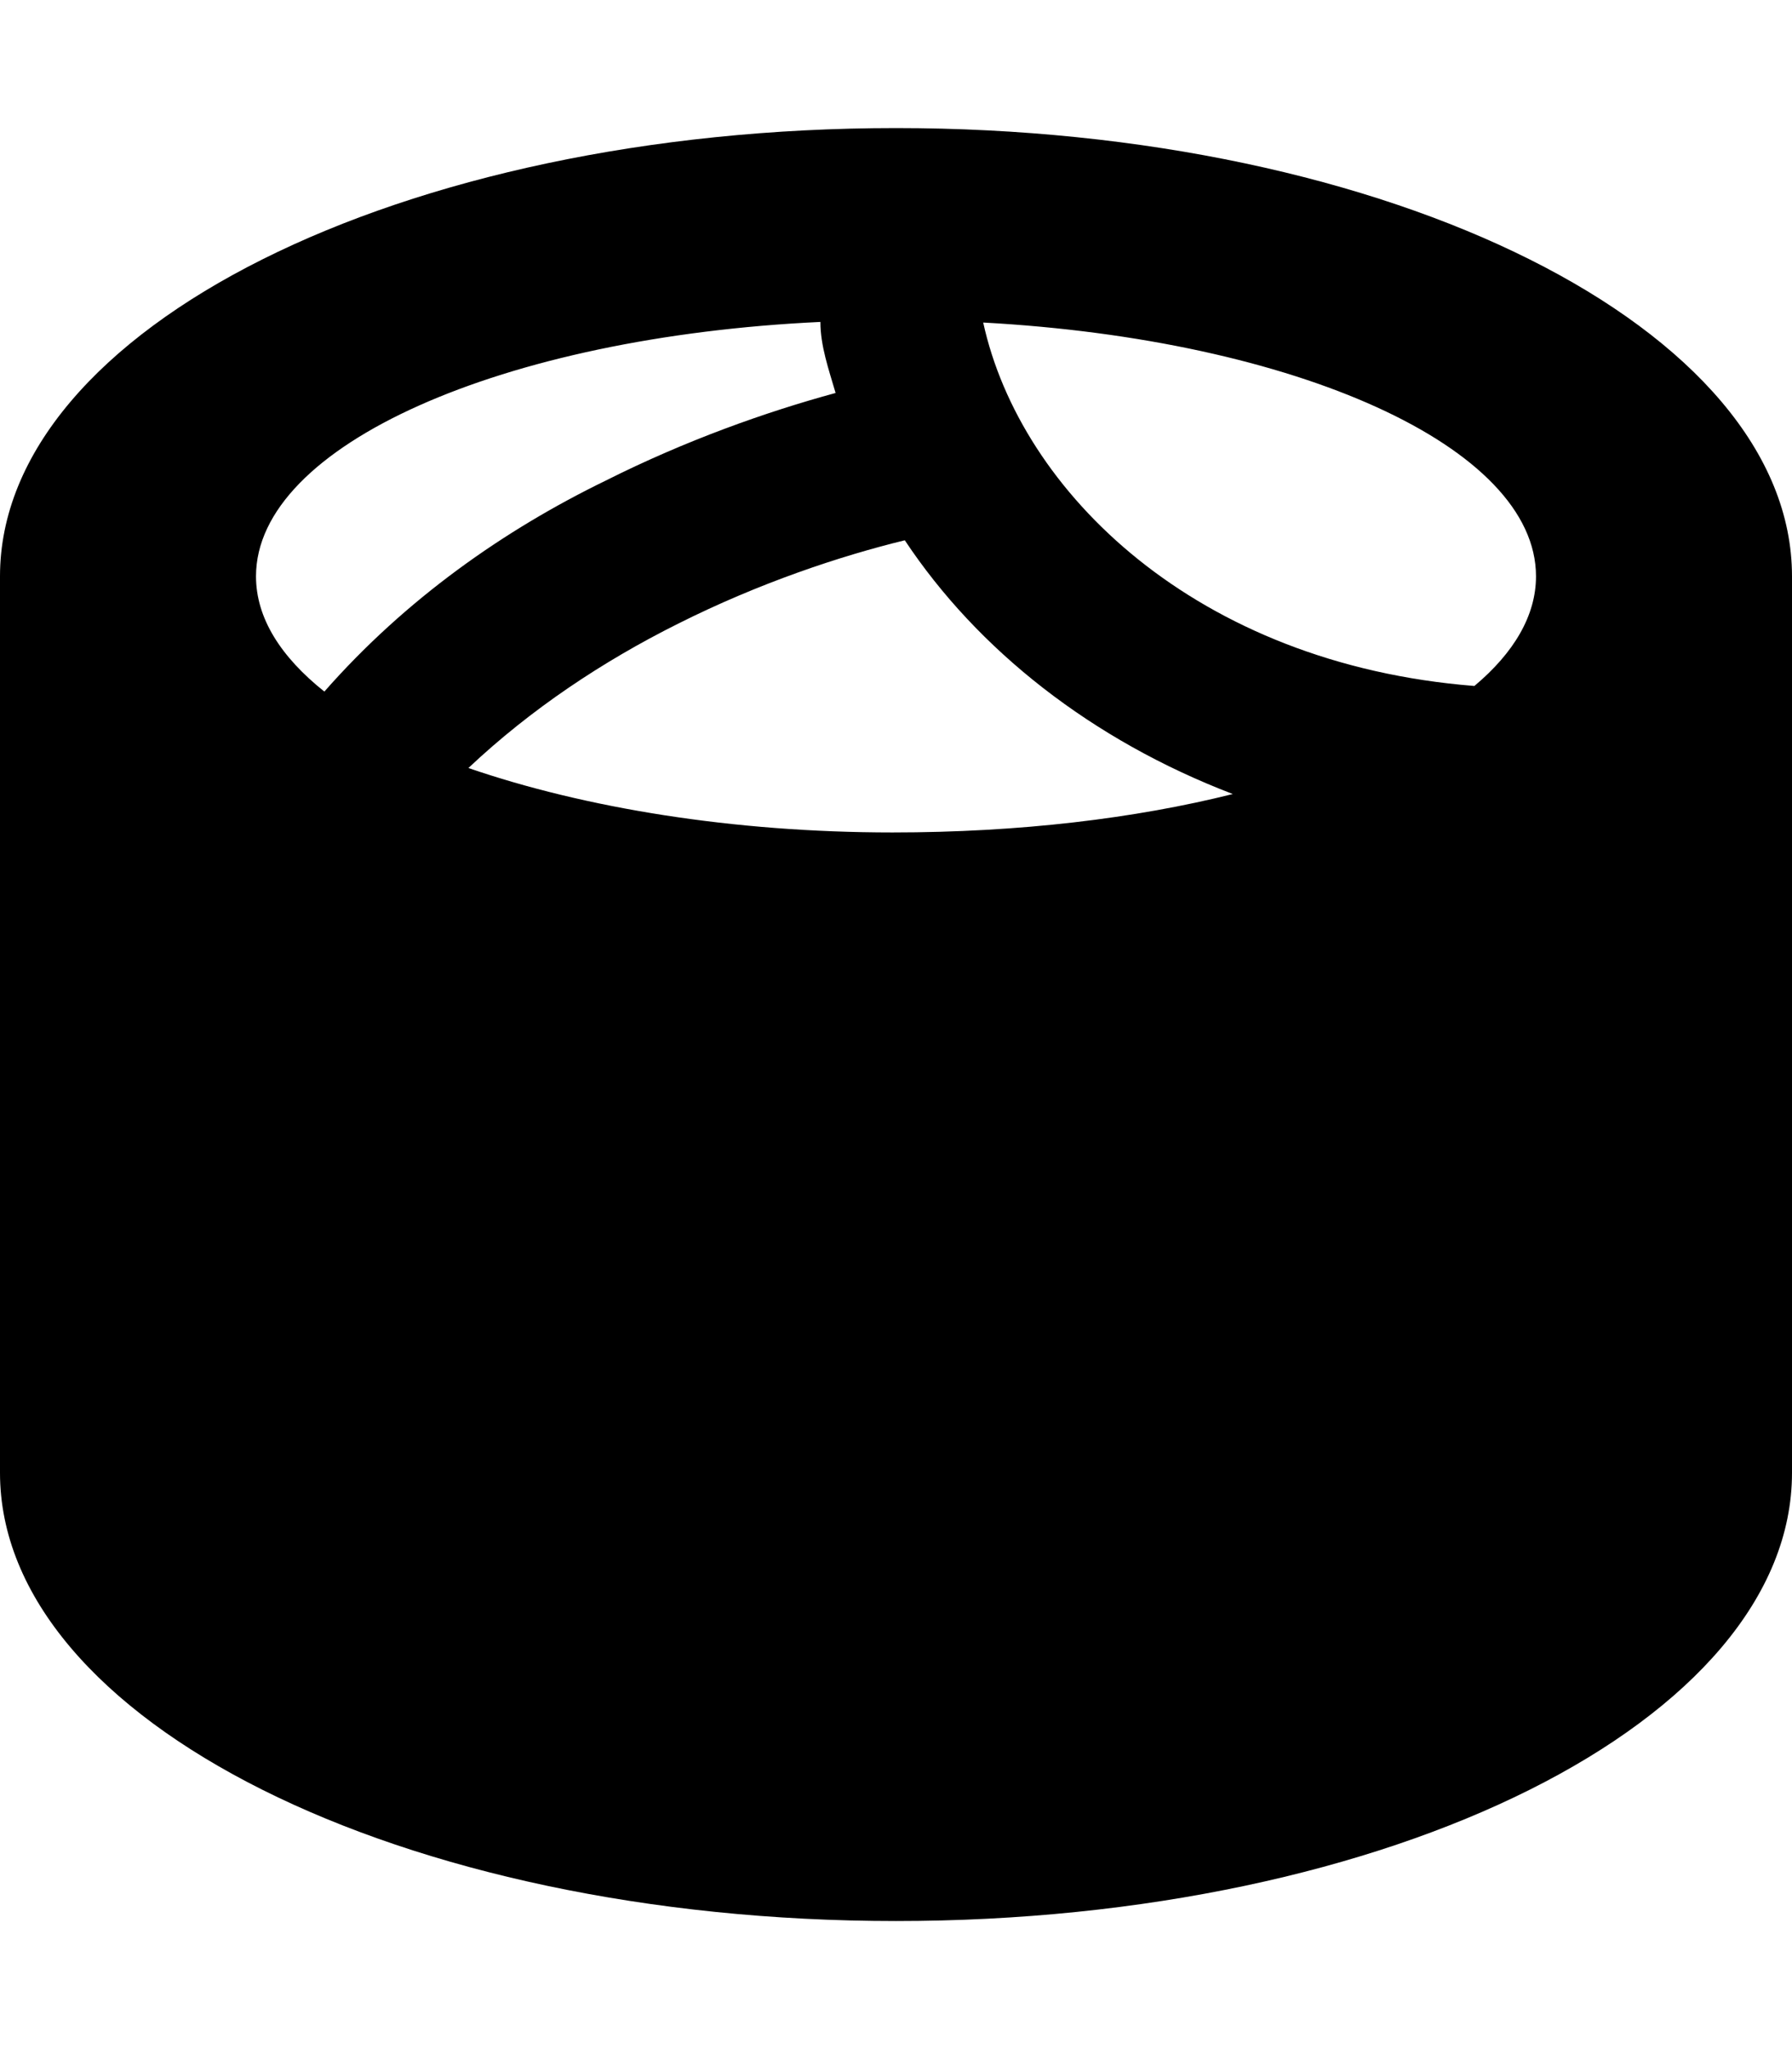
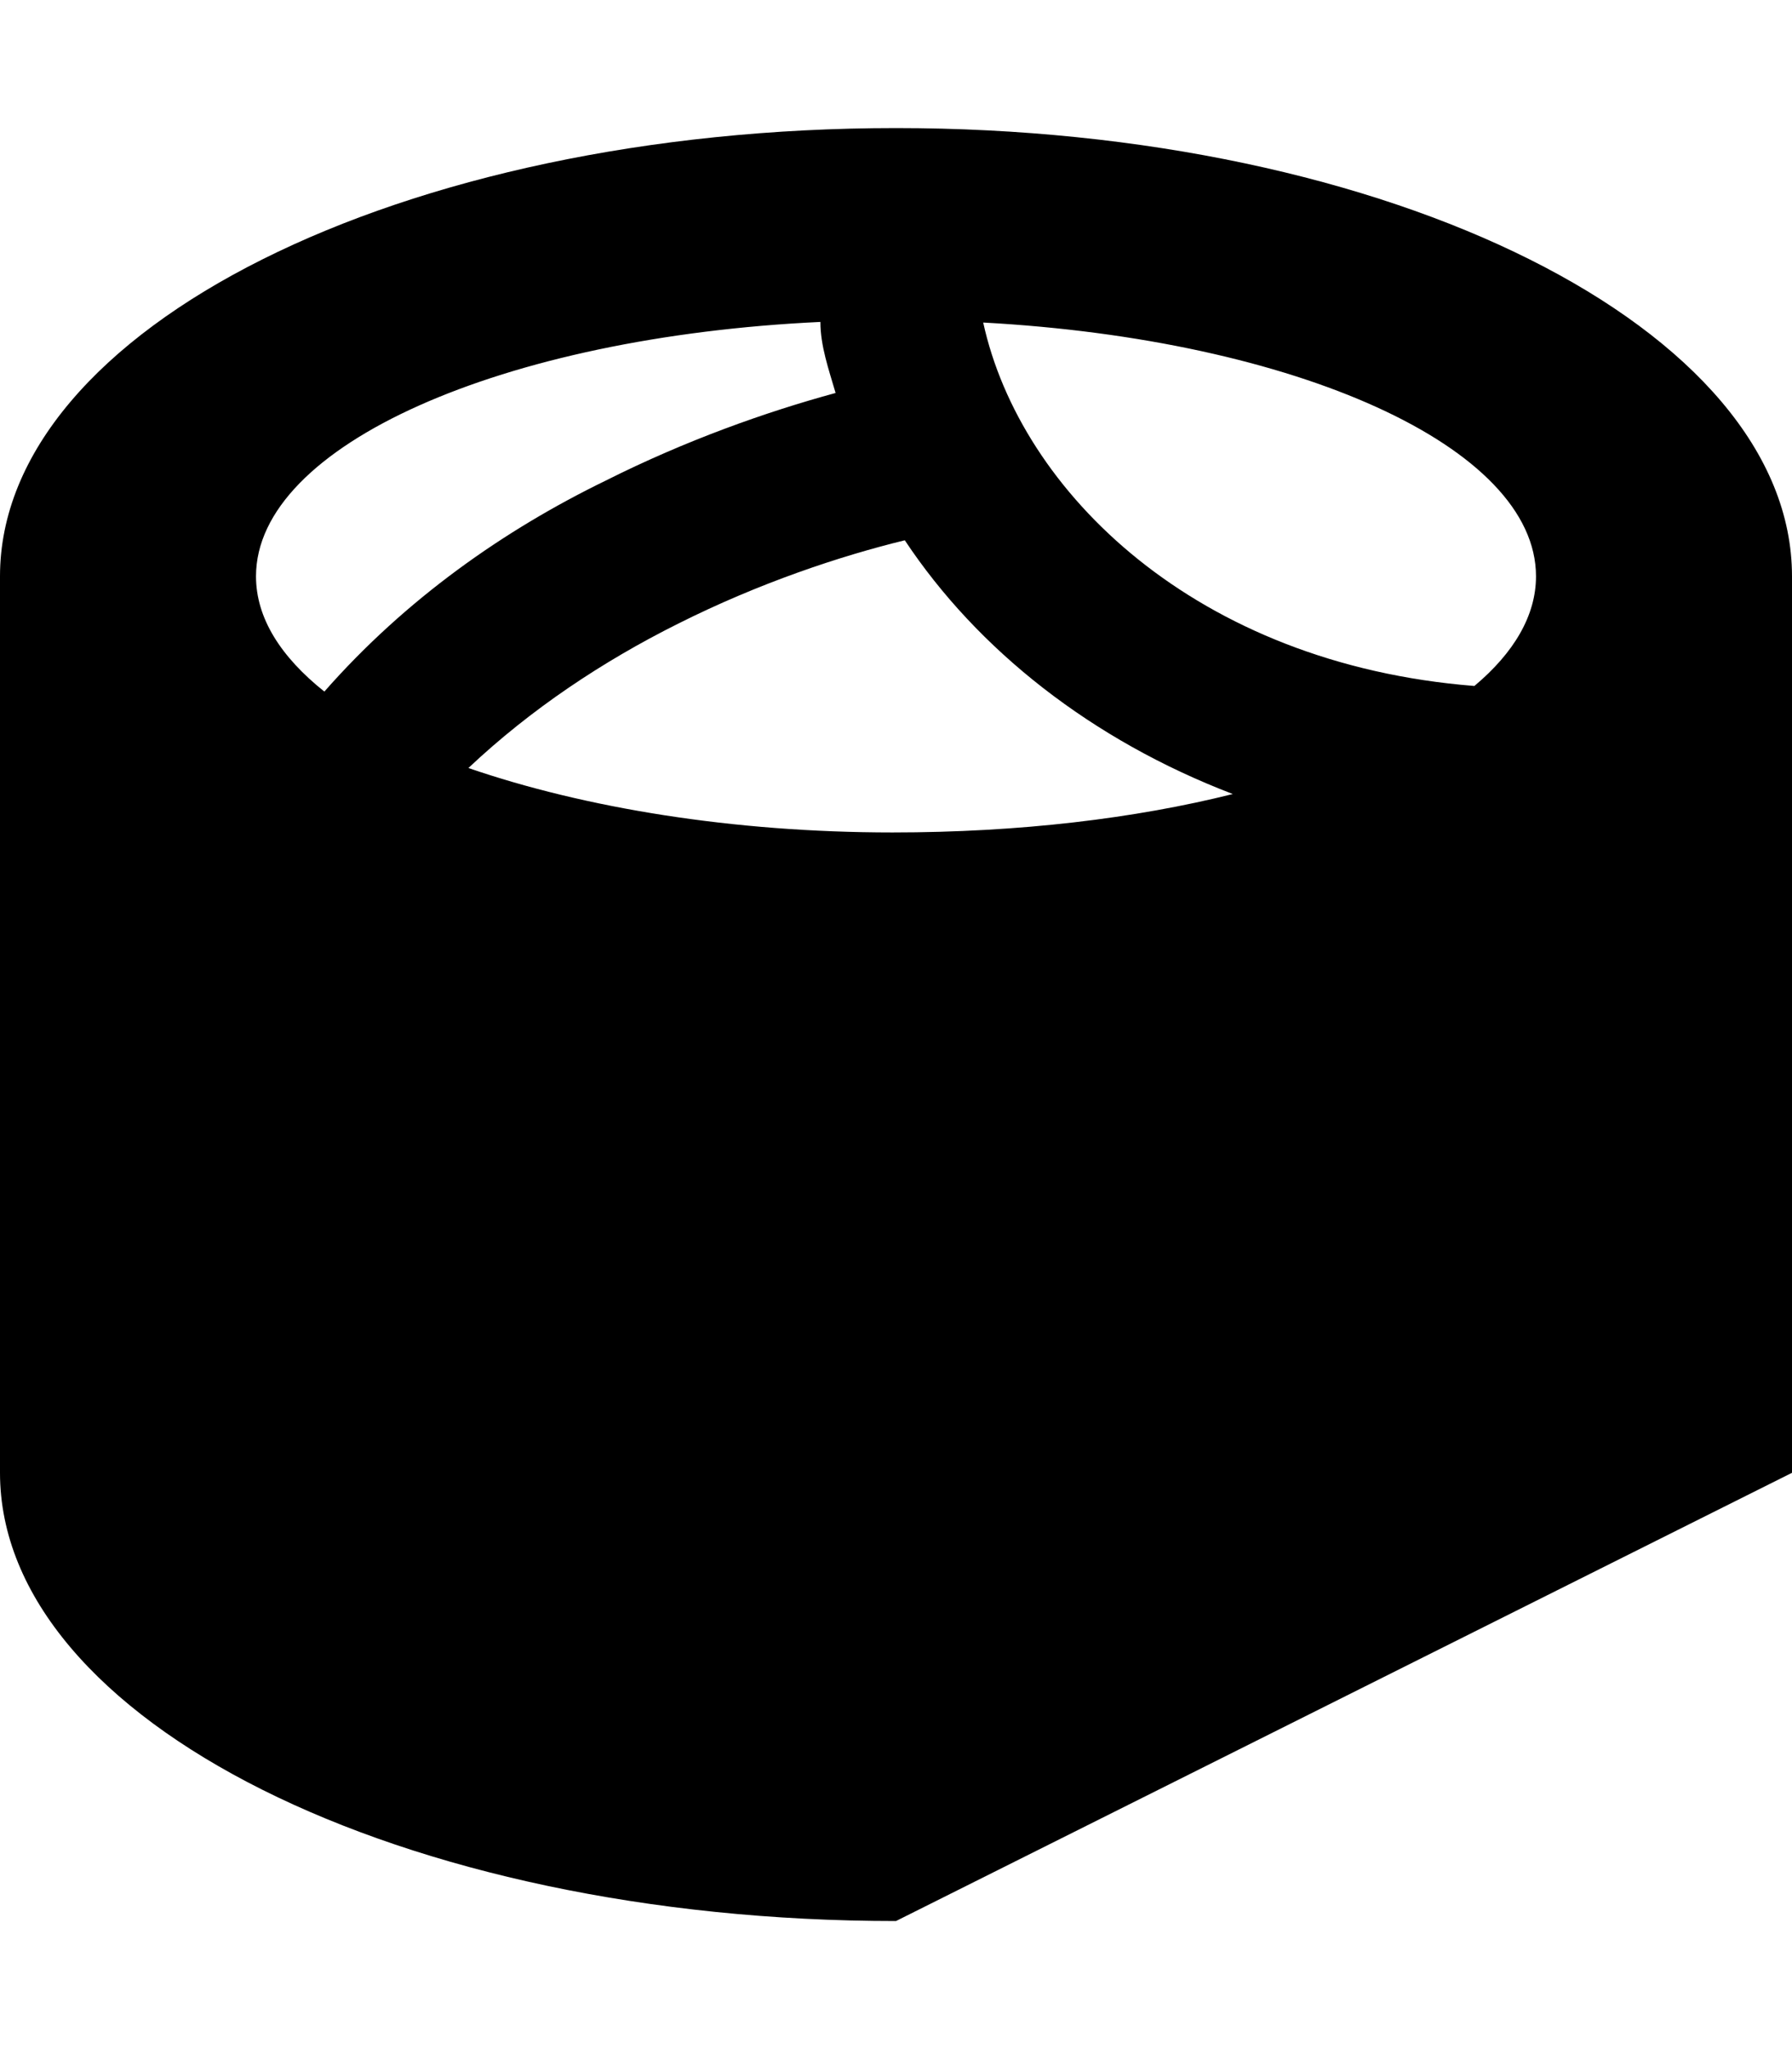
<svg xmlns="http://www.w3.org/2000/svg" viewBox="0 0 448 512">
-   <path d="M224 480C100.3 480 0 429.9 0 368V144C0 82.14 100.3 32 224 32C347.7 32 448 82.14 448 144V368C448 429.9 347.7 480 224 480zM308.2 198.4C272.9 184.9 244.4 162.4 226.2 135C210.2 138.9 189.9 145.6 169.4 155.9C150.8 165.2 132.8 177.1 117.1 191.9C146.2 201.9 183.3 208 223.1 208C254.9 208 283.8 204.5 308.2 198.4H308.2zM64 144C64 154.4 70.16 164.1 81.09 172.8C101.5 149.6 126.1 132.4 151.4 120.1C171.5 110 191.6 102.9 208.9 98.19C207.2 92.37 205.1 86.44 205.1 80.44C125.7 84.18 64 111.2 64 144L64 144zM368.6 171.4C378.5 163.1 384 153.8 384 144C384 111.6 323.9 84.85 245.8 80.59C255.1 123 299.1 165.9 368.6 171.4V171.4z" />
+   <path d="M224 480C100.3 480 0 429.9 0 368V144C0 82.14 100.3 32 224 32C347.7 32 448 82.14 448 144V368zM308.2 198.4C272.9 184.9 244.4 162.4 226.2 135C210.2 138.9 189.9 145.6 169.4 155.9C150.8 165.2 132.8 177.1 117.1 191.9C146.2 201.9 183.3 208 223.1 208C254.9 208 283.8 204.5 308.2 198.4H308.2zM64 144C64 154.4 70.16 164.1 81.09 172.8C101.5 149.6 126.1 132.4 151.4 120.1C171.5 110 191.6 102.9 208.9 98.19C207.2 92.37 205.1 86.44 205.1 80.44C125.7 84.18 64 111.2 64 144L64 144zM368.6 171.4C378.5 163.1 384 153.8 384 144C384 111.6 323.9 84.85 245.8 80.59C255.1 123 299.1 165.9 368.6 171.4V171.4z" />
</svg>